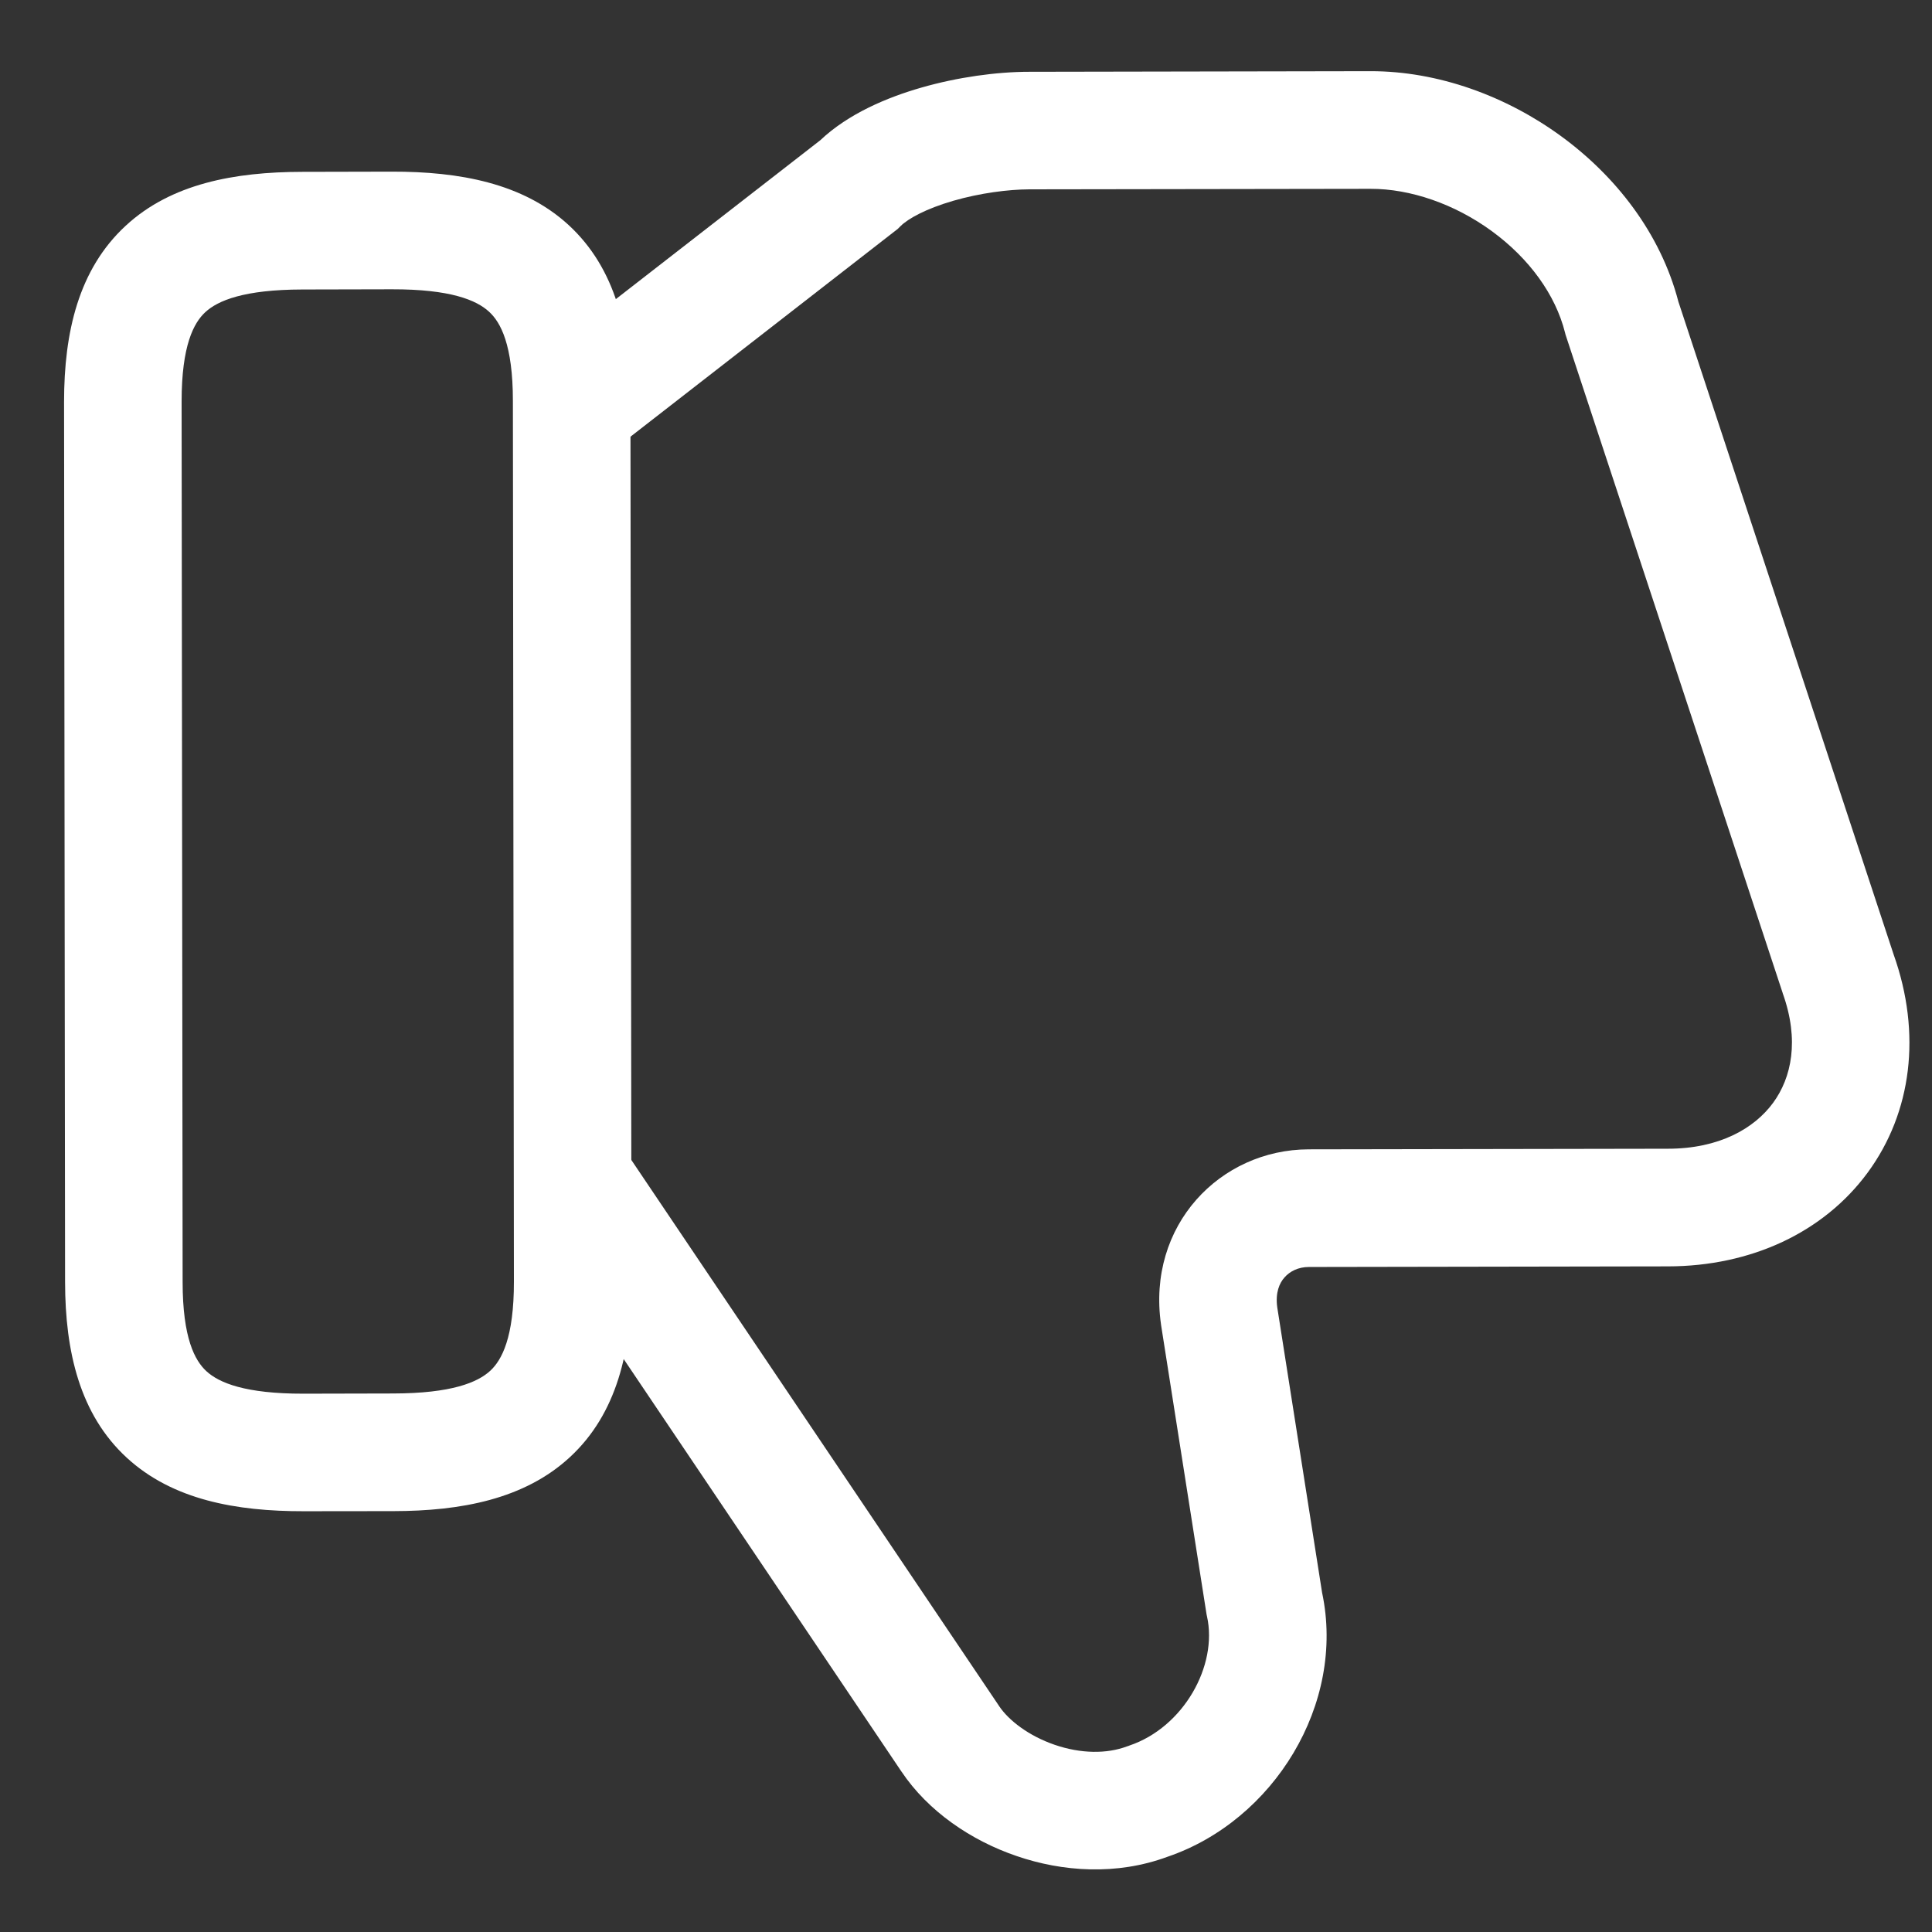
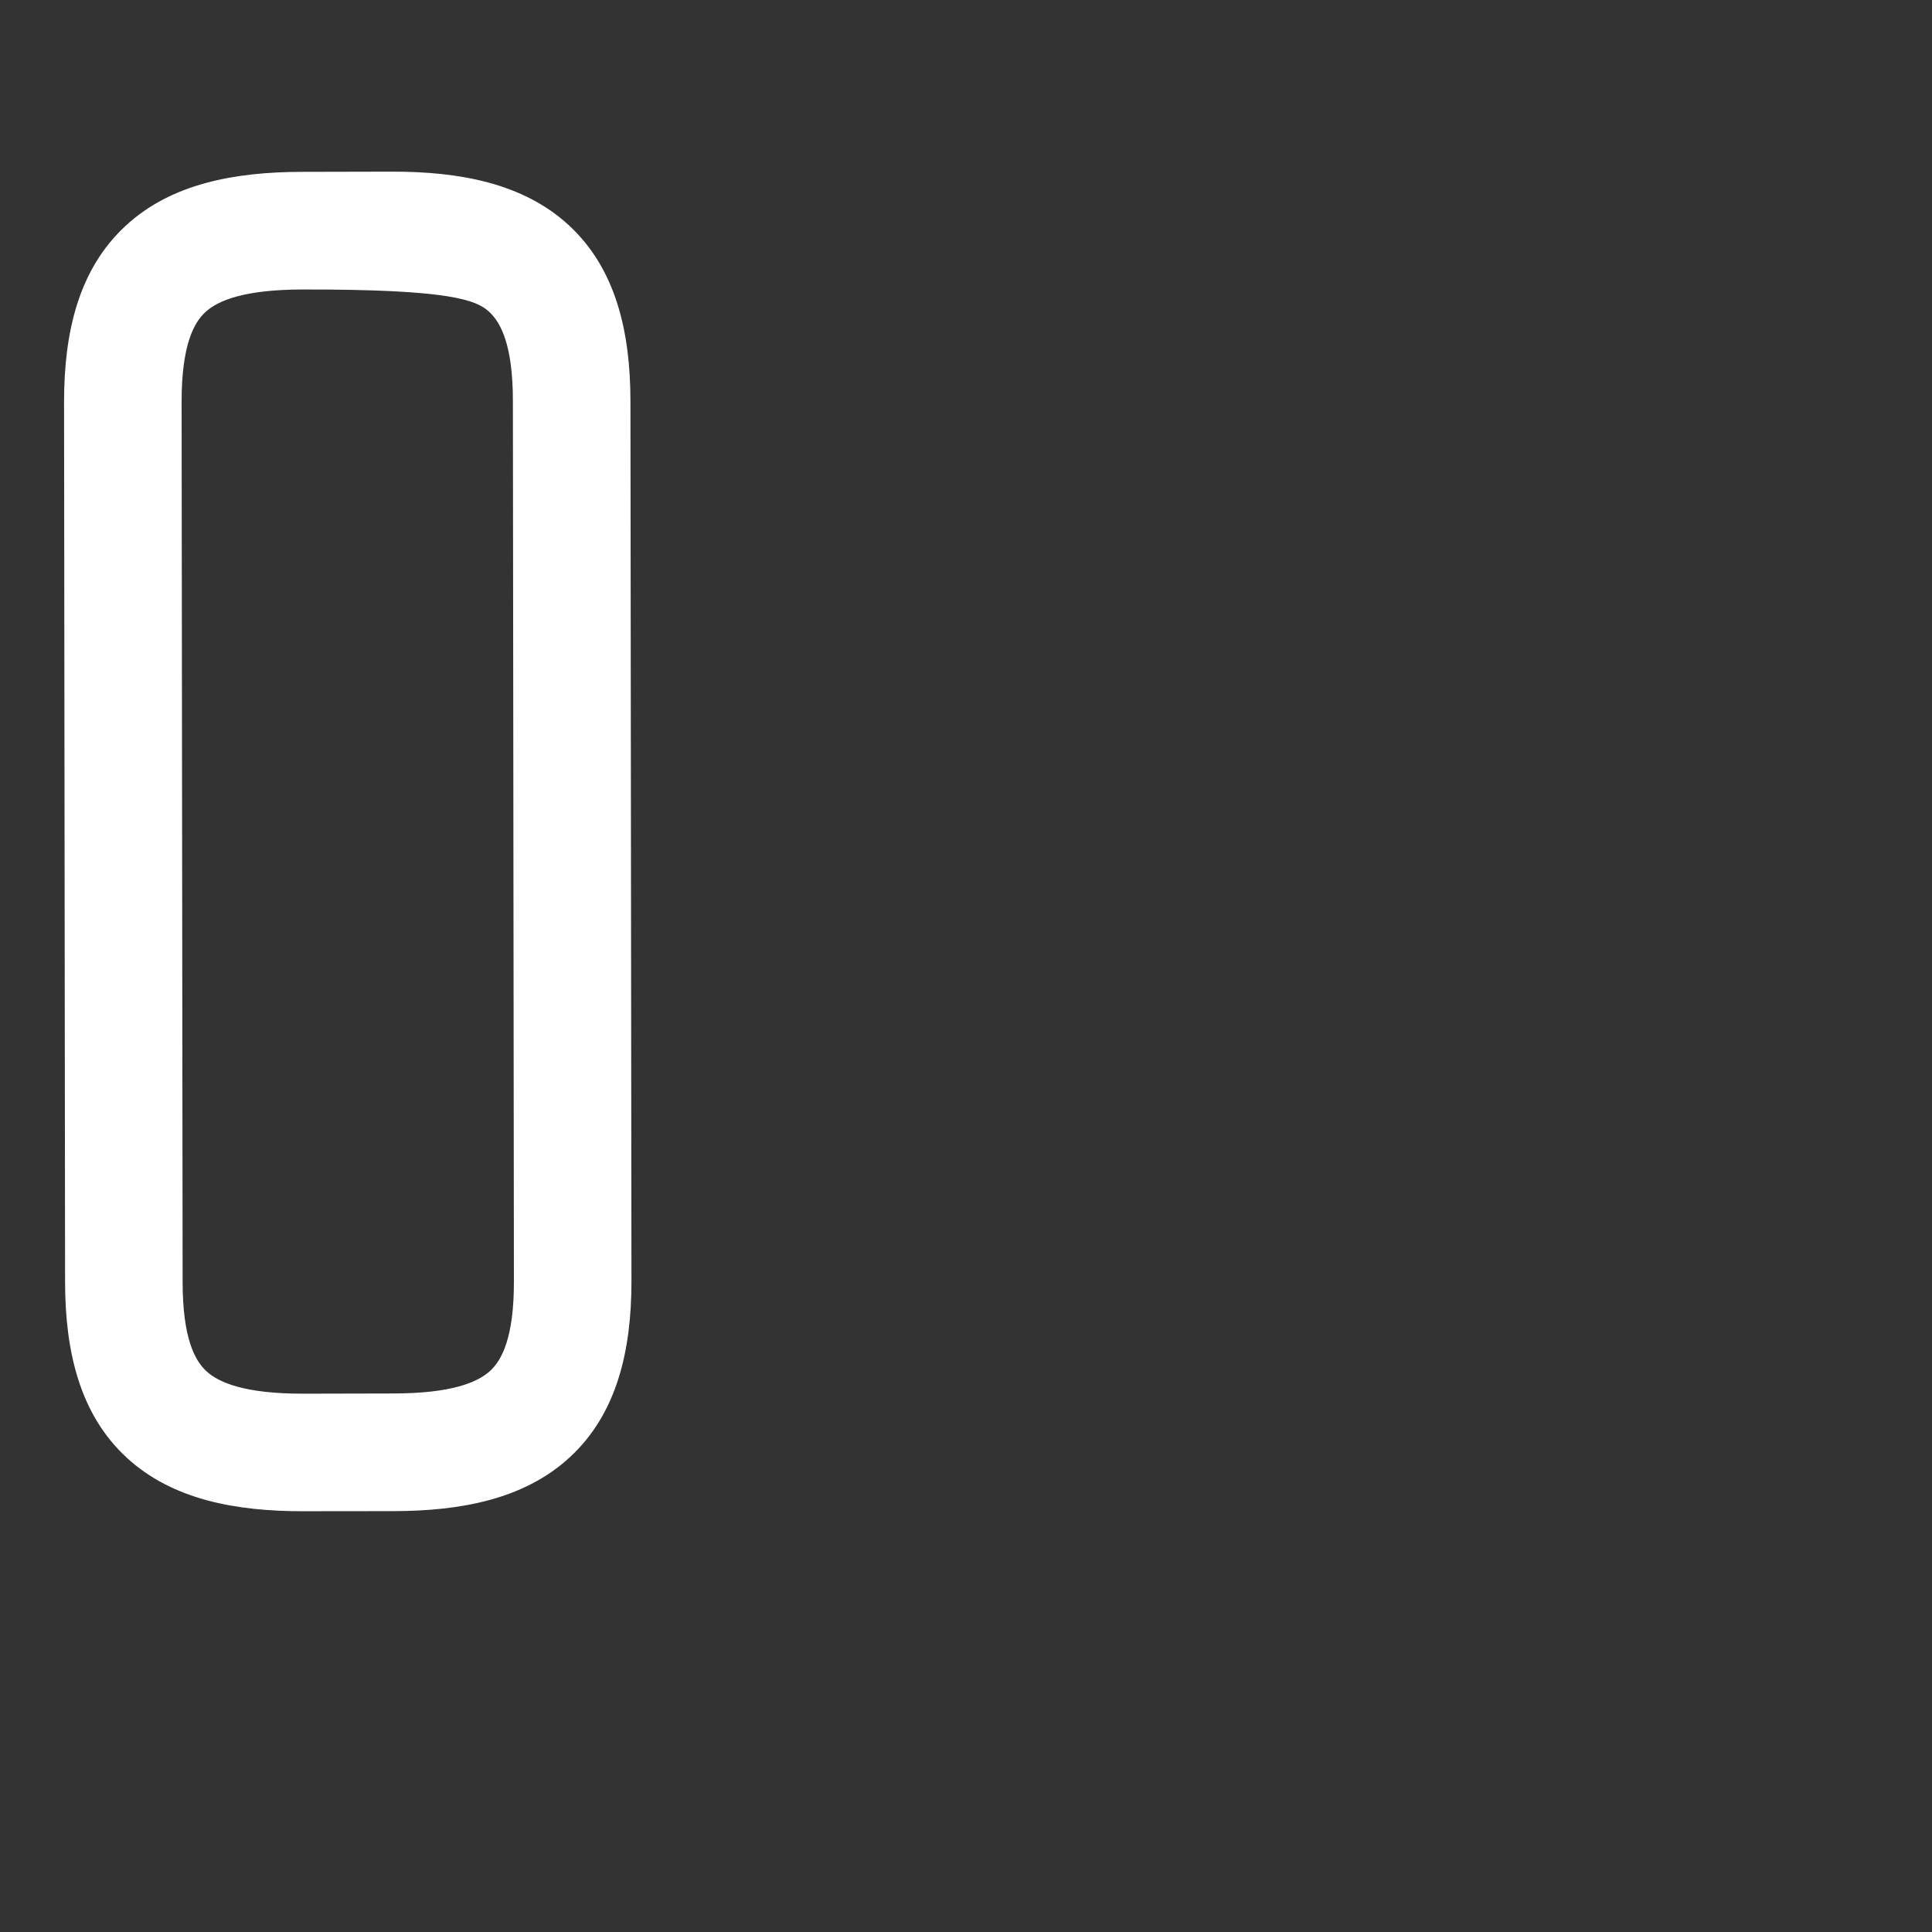
<svg xmlns="http://www.w3.org/2000/svg" width="19" height="19" viewBox="0 0 19 19" fill="none">
  <rect x="0" y="0" width="19" height="19" fill="#333333" stroke="none" />
-   <path fill-rule="evenodd" clip-rule="evenodd" d="M11.482 18.26C12.525 17.905 13.235 16.758 13.002 15.663L12.561 12.857C12.541 12.711 12.583 12.618 12.632 12.563C12.685 12.502 12.769 12.46 12.872 12.46L16.403 12.454C17.221 12.453 17.935 12.12 18.368 11.531C18.802 10.94 18.899 10.163 18.623 9.388L16.506 2.967C16.33 2.29 15.885 1.728 15.352 1.339C14.814 0.946 14.145 0.699 13.477 0.7L10.122 0.706C9.801 0.706 9.417 0.759 9.059 0.862C8.726 0.958 8.344 1.117 8.066 1.38L5.357 3.485L6.066 4.399L8.829 2.251L8.855 2.225C8.929 2.151 9.104 2.053 9.377 1.974C9.637 1.899 9.914 1.863 10.123 1.862L13.478 1.857C13.869 1.856 14.304 2.005 14.671 2.273C15.038 2.541 15.297 2.897 15.391 3.271L15.396 3.291L17.531 9.764L17.533 9.771C17.697 10.23 17.619 10.598 17.437 10.846C17.252 11.098 16.907 11.297 16.402 11.297L12.87 11.303C11.999 11.305 11.277 12.05 11.418 13.026L11.419 13.034L11.866 15.878L11.87 15.896C11.978 16.381 11.639 16.988 11.105 17.167L11.095 17.171L11.085 17.174C10.884 17.25 10.628 17.247 10.372 17.159C10.113 17.07 9.919 16.917 9.826 16.779L9.825 16.777L6.199 11.393L5.241 12.04L8.865 17.422C8.865 17.422 8.866 17.422 8.866 17.423C9.127 17.813 9.551 18.101 9.998 18.253C10.446 18.407 10.98 18.446 11.482 18.26Z" fill="white" />
-   <path fill-rule="evenodd" clip-rule="evenodd" d="M2.03 13.485C1.917 13.381 1.796 13.161 1.796 12.607L1.786 3.949C1.786 3.396 1.906 3.174 2.019 3.07C2.142 2.956 2.399 2.848 2.973 2.847L3.855 2.845C4.429 2.844 4.686 2.951 4.81 3.066C4.923 3.169 5.044 3.39 5.044 3.943L5.054 12.602C5.055 13.155 4.934 13.376 4.822 13.48C4.698 13.595 4.441 13.703 3.868 13.704L2.985 13.706C2.411 13.707 2.154 13.599 2.03 13.485ZM1.247 14.336C1.698 14.751 2.324 14.863 2.986 14.862L3.869 14.861C4.531 14.86 5.157 14.745 5.606 14.329C6.067 13.902 6.21 13.284 6.21 12.6L6.2 3.942C6.199 3.258 6.055 2.64 5.593 2.214C5.143 1.8 4.516 1.687 3.854 1.688L2.971 1.69C2.309 1.691 1.683 1.805 1.234 2.222C0.773 2.649 0.63 3.267 0.63 3.951L0.64 12.609C0.641 13.293 0.785 13.911 1.247 14.336Z" fill="white" />
+   <path fill-rule="evenodd" clip-rule="evenodd" d="M2.03 13.485C1.917 13.381 1.796 13.161 1.796 12.607L1.786 3.949C1.786 3.396 1.906 3.174 2.019 3.07C2.142 2.956 2.399 2.848 2.973 2.847C4.429 2.844 4.686 2.951 4.81 3.066C4.923 3.169 5.044 3.39 5.044 3.943L5.054 12.602C5.055 13.155 4.934 13.376 4.822 13.48C4.698 13.595 4.441 13.703 3.868 13.704L2.985 13.706C2.411 13.707 2.154 13.599 2.03 13.485ZM1.247 14.336C1.698 14.751 2.324 14.863 2.986 14.862L3.869 14.861C4.531 14.86 5.157 14.745 5.606 14.329C6.067 13.902 6.21 13.284 6.21 12.6L6.2 3.942C6.199 3.258 6.055 2.64 5.593 2.214C5.143 1.8 4.516 1.687 3.854 1.688L2.971 1.69C2.309 1.691 1.683 1.805 1.234 2.222C0.773 2.649 0.63 3.267 0.63 3.951L0.64 12.609C0.641 13.293 0.785 13.911 1.247 14.336Z" fill="white" />
</svg>